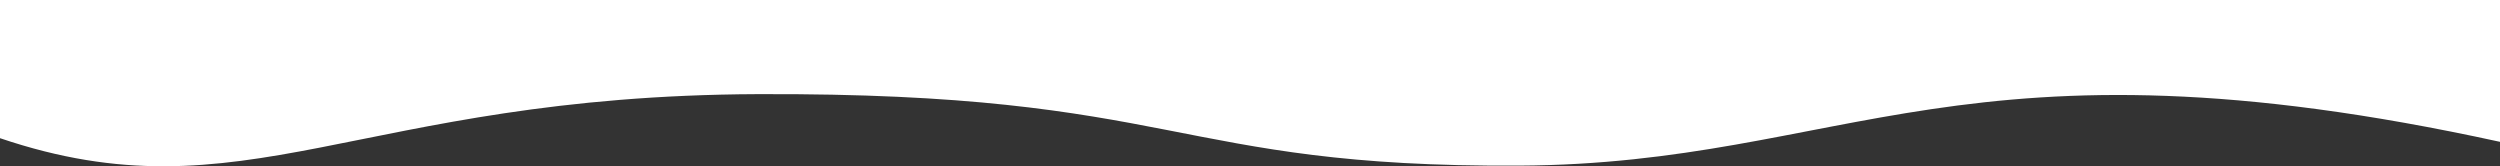
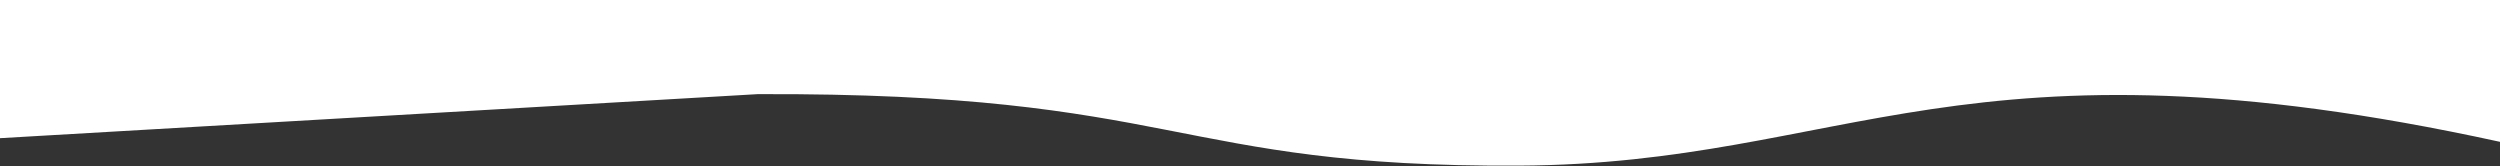
<svg xmlns="http://www.w3.org/2000/svg" id="_レイヤー_2" data-name="レイヤー 2" width="1366" height="90.85" viewBox="0 0 1366 90.85">
  <rect x="0" y="0" width="1366" height="90.85" fill="#333333" stroke="none" />
  <defs>
    <style>
      .cls-1 {
        fill: #fff;
        stroke-width: 0px;
      }
    </style>
  </defs>
  <g id="_装飾" data-name="装飾">
-     <path class="cls-1" d="M414,51.44c231-.94,226,40.06,416,39.06,179.04-.94,243-77,536-13V0H0v75.5c133,45,194.82-23.18,414-24.06Z" />
+     <path class="cls-1" d="M414,51.44c231-.94,226,40.06,416,39.06,179.04-.94,243-77,536-13V0H0v75.5Z" />
  </g>
</svg>